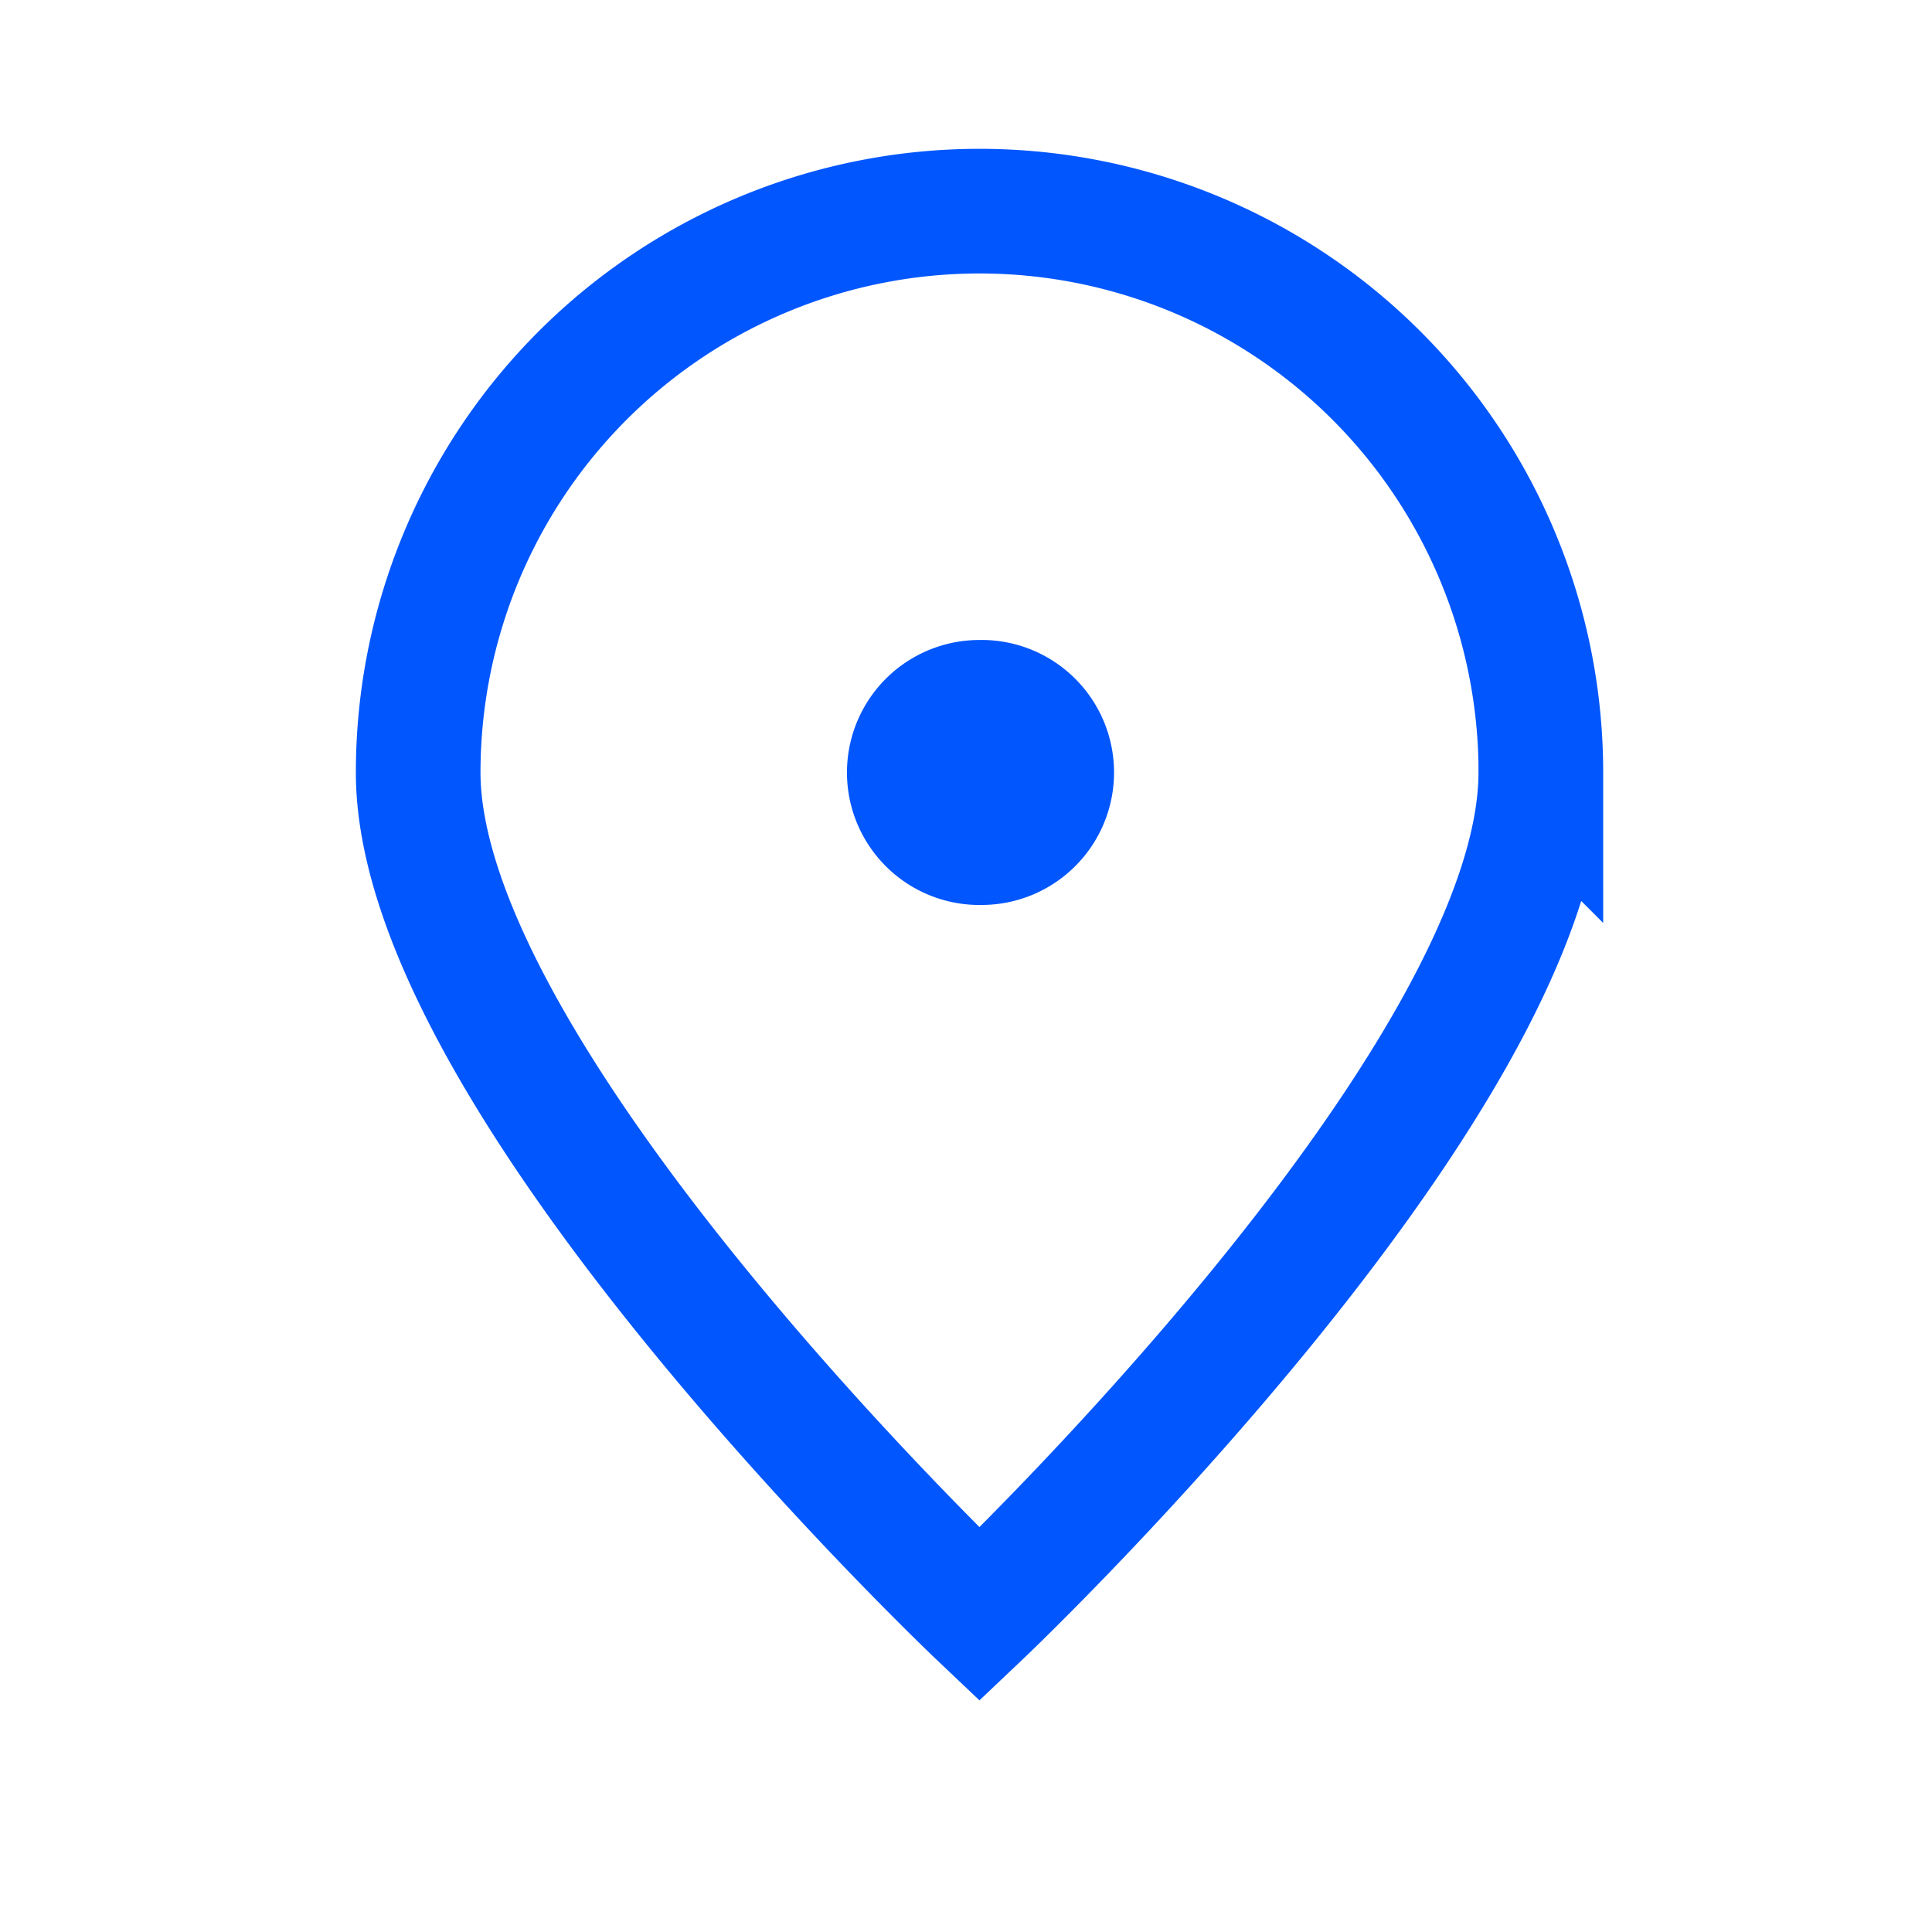
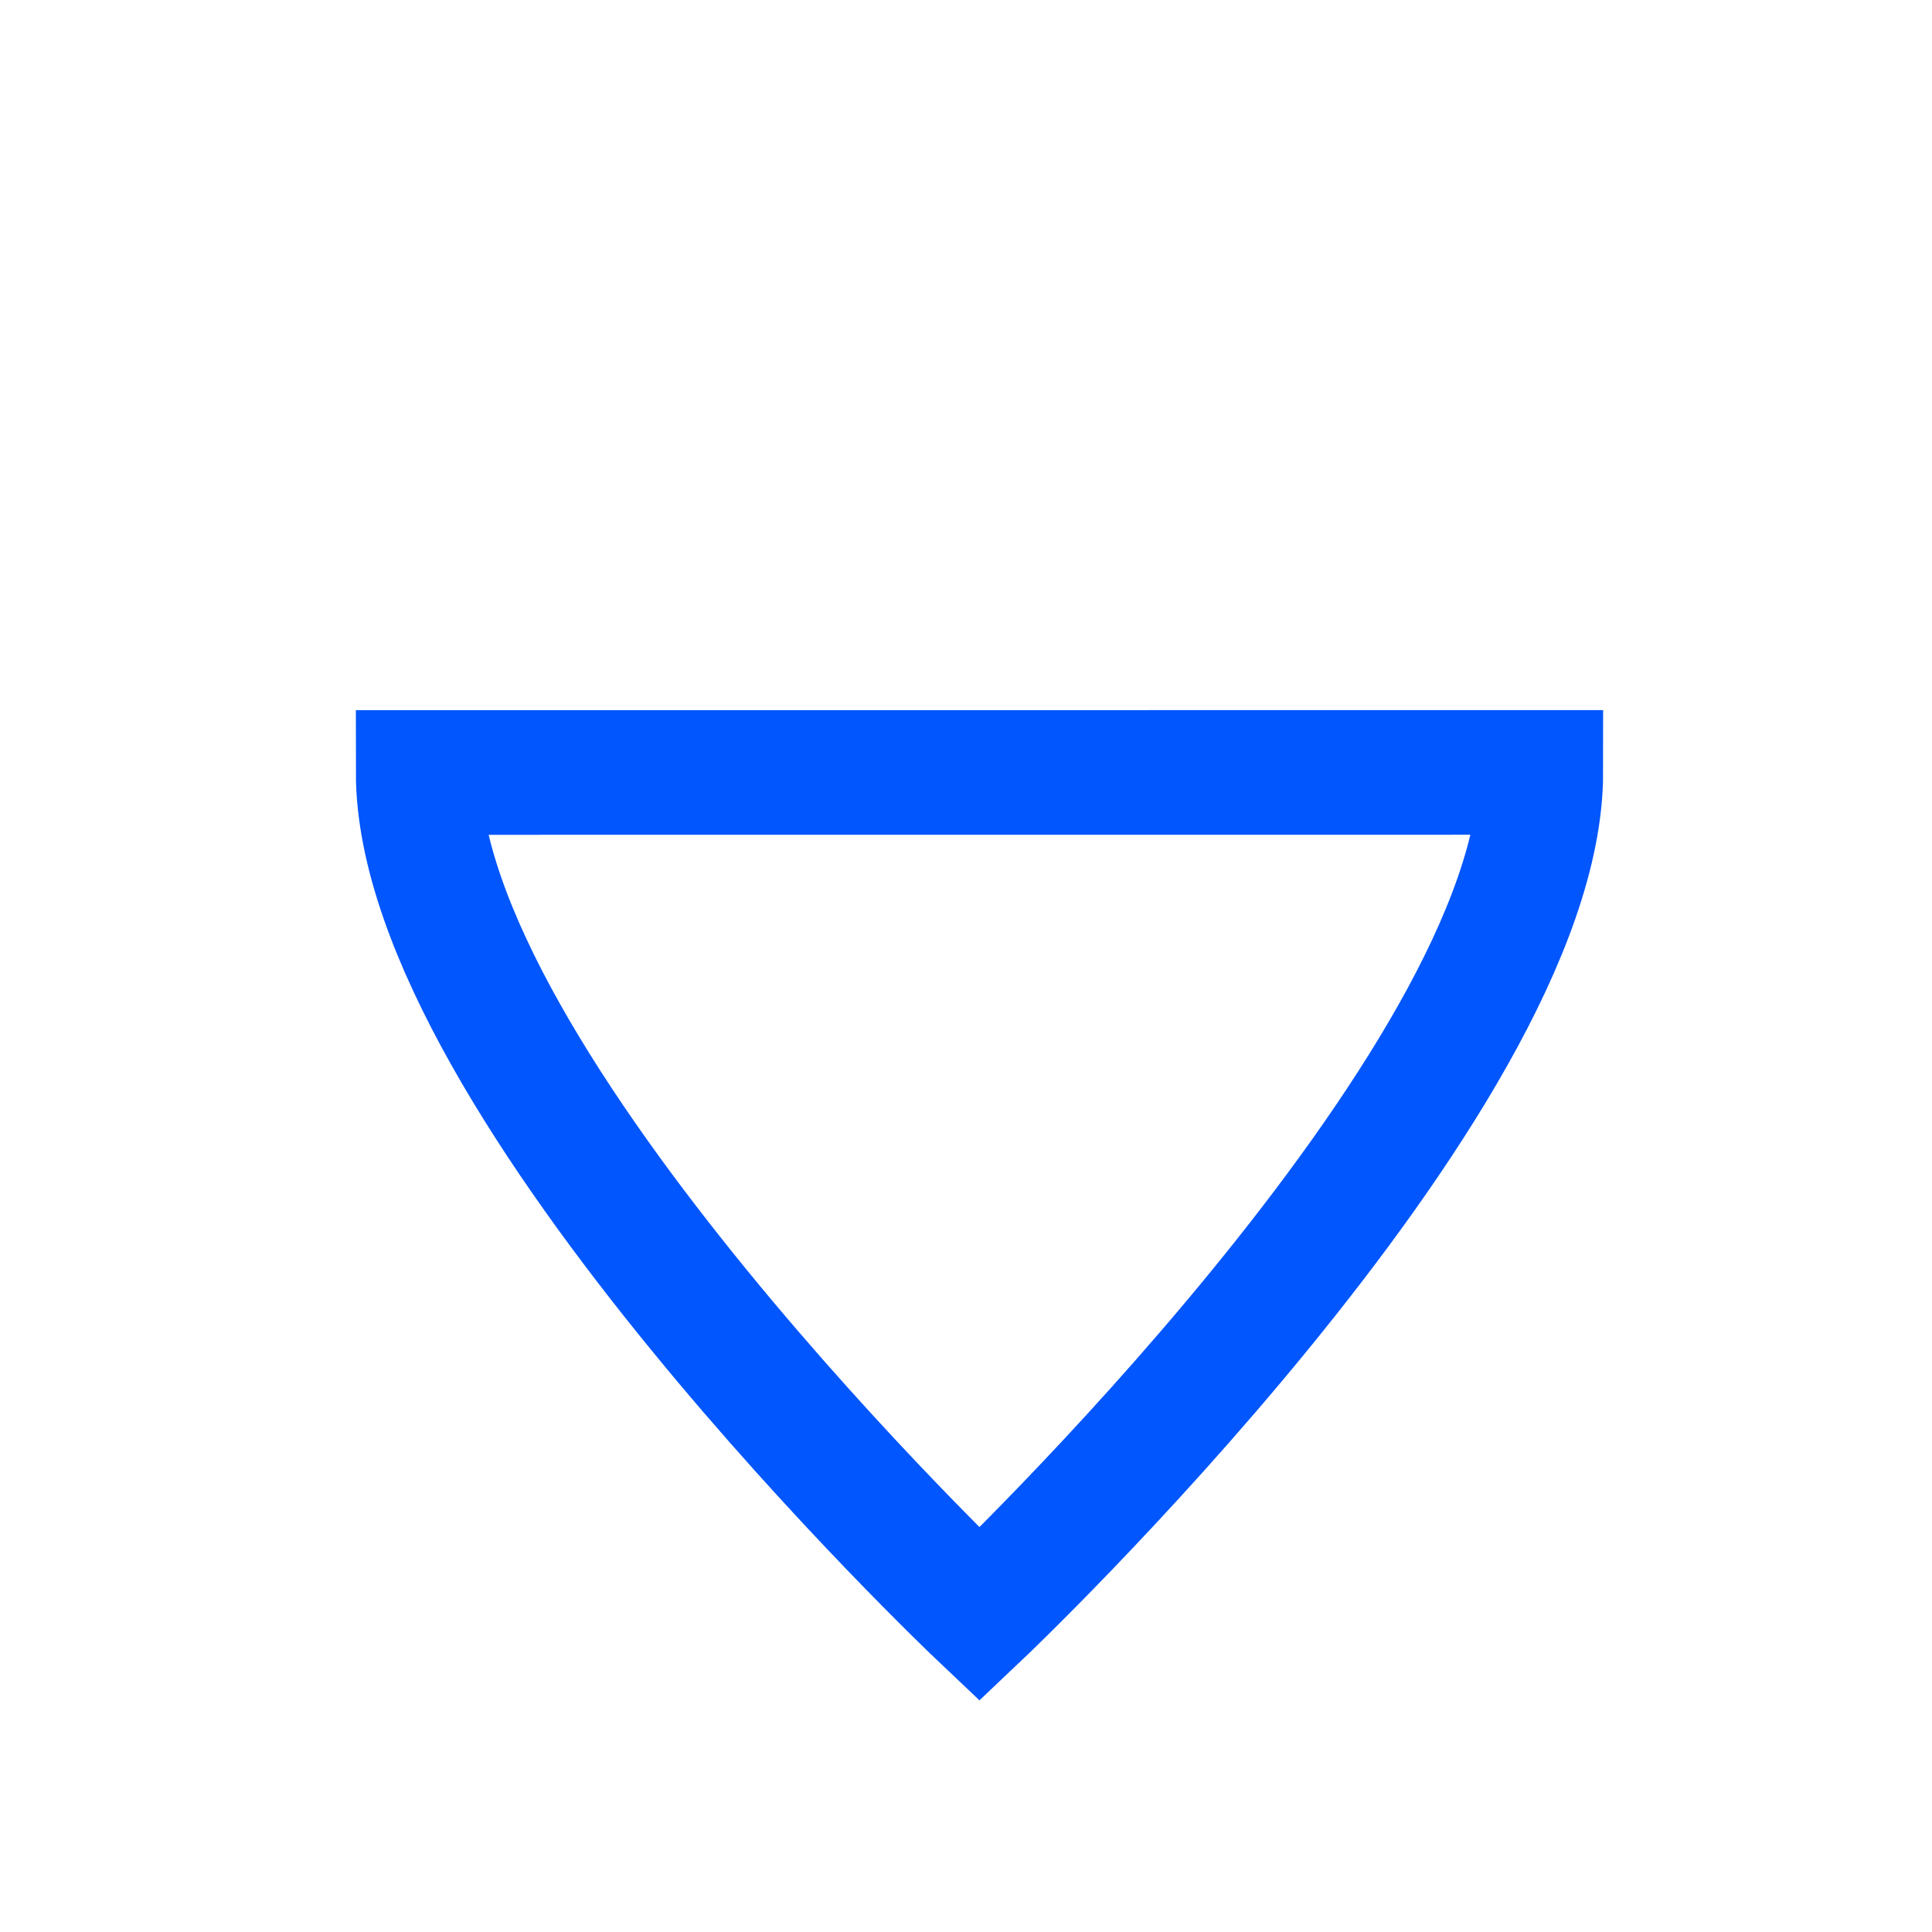
<svg xmlns="http://www.w3.org/2000/svg" fill="none" viewBox="0 0 31 31">
-   <path d="M24.723 12.394c0 4.975-9.007 13.511-9.007 13.511S6.71 17.369 6.71 12.395a9.007 9.007 0 0 1 18.014 0Z" stroke="#0156FE" stroke-width="2" />
-   <path d="M15.716 13.52a1.126 1.126 0 1 0 0-2.251 1.126 1.126 0 0 0 0 2.252" fill="#0156FE" stroke="#0156FE" stroke-width="2" stroke-linecap="round" stroke-linejoin="round" />
+   <path d="M24.723 12.394c0 4.975-9.007 13.511-9.007 13.511S6.71 17.369 6.71 12.395Z" stroke="#0156FE" stroke-width="2" />
</svg>